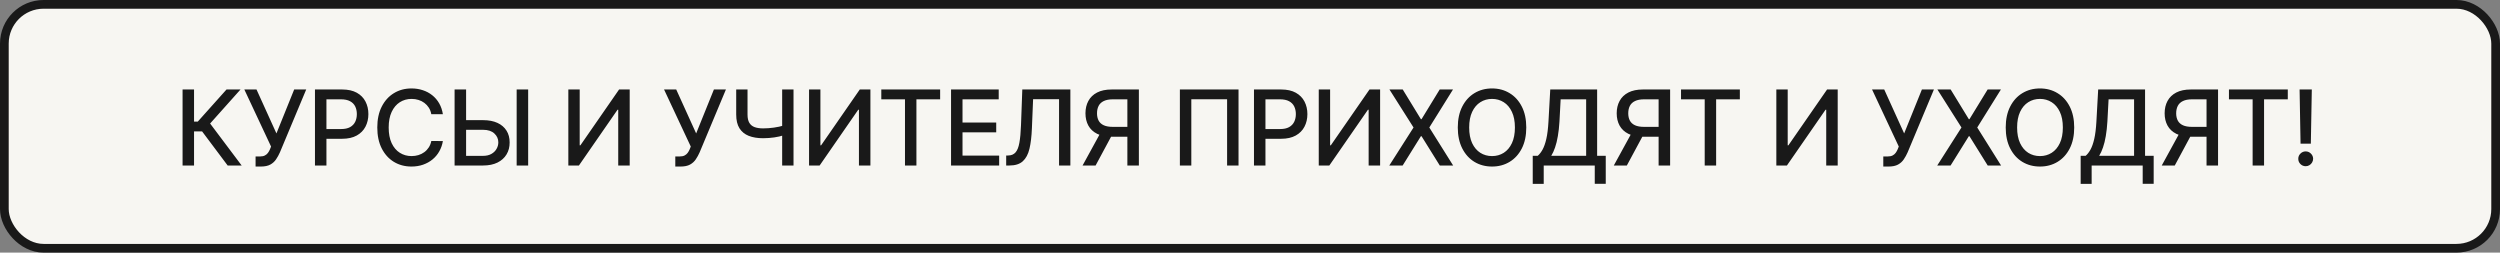
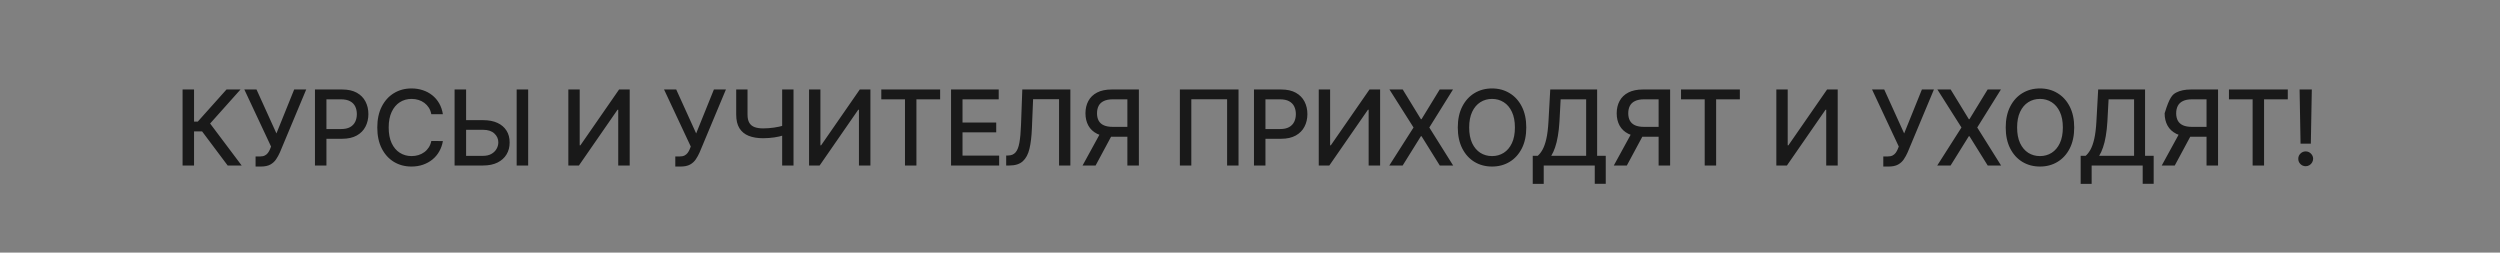
<svg xmlns="http://www.w3.org/2000/svg" width="287" height="29" viewBox="0 0 287 29" fill="none">
  <rect x="0" y="0" width="287" height="29" fill="#808080" stroke="none" />
-   <rect x="0.5" y="0.5" width="286" height="28" rx="4.5" fill="#F7F6F2" stroke="#191919" />
-   <path d="M26.136 19L23.204 15.088H22.276V19H20.959V10.273H22.276V13.959H22.706L26.004 10.273H27.611L24.121 14.18L27.743 19H26.136ZM29.341 19.119V17.96H29.865C30.084 17.96 30.264 17.923 30.406 17.849C30.551 17.776 30.669 17.676 30.76 17.551C30.853 17.423 30.931 17.284 30.994 17.134L31.118 16.823L28.049 10.273H29.447L31.735 15.318L33.772 10.273H35.153L32.136 17.487C32.008 17.777 31.86 18.046 31.693 18.293C31.528 18.54 31.308 18.74 31.032 18.893C30.757 19.044 30.392 19.119 29.937 19.119H29.341ZM36.158 19V10.273H39.269C39.948 10.273 40.511 10.396 40.957 10.643C41.403 10.891 41.737 11.229 41.958 11.658C42.18 12.084 42.291 12.564 42.291 13.098C42.291 13.635 42.178 14.118 41.954 14.547C41.732 14.973 41.397 15.311 40.948 15.561C40.502 15.808 39.941 15.932 39.265 15.932H37.126V14.815H39.146C39.575 14.815 39.923 14.742 40.19 14.594C40.457 14.443 40.653 14.239 40.778 13.98C40.903 13.722 40.965 13.428 40.965 13.098C40.965 12.768 40.903 12.476 40.778 12.22C40.653 11.964 40.455 11.764 40.185 11.619C39.918 11.474 39.566 11.402 39.129 11.402H37.475V19H36.158ZM50.843 13.111H49.513C49.462 12.827 49.367 12.577 49.228 12.361C49.089 12.145 48.918 11.962 48.716 11.811C48.515 11.661 48.289 11.547 48.039 11.47C47.792 11.393 47.529 11.355 47.251 11.355C46.748 11.355 46.297 11.482 45.9 11.734C45.505 11.987 45.192 12.358 44.962 12.847C44.735 13.335 44.621 13.932 44.621 14.636C44.621 15.347 44.735 15.946 44.962 16.435C45.192 16.923 45.506 17.293 45.904 17.543C46.302 17.793 46.749 17.918 47.246 17.918C47.522 17.918 47.783 17.881 48.03 17.807C48.28 17.73 48.506 17.618 48.708 17.47C48.91 17.323 49.08 17.142 49.219 16.929C49.361 16.713 49.459 16.466 49.513 16.188L50.843 16.192C50.772 16.621 50.634 17.016 50.429 17.376C50.228 17.734 49.968 18.044 49.65 18.305C49.334 18.564 48.974 18.764 48.567 18.906C48.161 19.048 47.718 19.119 47.238 19.119C46.482 19.119 45.809 18.94 45.218 18.582C44.627 18.222 44.161 17.706 43.82 17.035C43.482 16.365 43.313 15.565 43.313 14.636C43.313 13.705 43.483 12.905 43.824 12.237C44.165 11.567 44.631 11.053 45.222 10.695C45.813 10.334 46.485 10.153 47.238 10.153C47.701 10.153 48.133 10.22 48.533 10.354C48.937 10.484 49.299 10.678 49.62 10.933C49.941 11.186 50.206 11.496 50.417 11.862C50.627 12.226 50.769 12.642 50.843 13.111ZM53.103 13.793H55.456C56.103 13.793 56.654 13.898 57.109 14.108C57.563 14.318 57.91 14.615 58.149 14.999C58.39 15.382 58.51 15.834 58.507 16.354C58.51 16.874 58.39 17.332 58.149 17.73C57.91 18.128 57.563 18.439 57.109 18.663C56.654 18.888 56.103 19 55.456 19H52.187V10.273H53.508V17.892H55.456C55.833 17.892 56.151 17.818 56.41 17.671C56.671 17.523 56.869 17.331 57.002 17.095C57.139 16.859 57.207 16.607 57.207 16.337C57.207 15.945 57.056 15.608 56.755 15.327C56.454 15.043 56.021 14.901 55.456 14.901H53.103V13.793ZM60.633 10.273V19H59.312V10.273H60.633ZM65.245 10.273H66.549V16.682H66.63L71.071 10.273H72.289V19H70.973V12.599H70.892L66.46 19H65.245V10.273ZM77.524 19.119V17.96H78.048C78.267 17.96 78.447 17.923 78.589 17.849C78.734 17.776 78.852 17.676 78.943 17.551C79.037 17.423 79.115 17.284 79.177 17.134L79.301 16.823L76.233 10.273H77.63L79.919 15.318L81.956 10.273H83.336L80.319 17.487C80.192 17.777 80.044 18.046 79.876 18.293C79.711 18.54 79.491 18.74 79.216 18.893C78.94 19.044 78.575 19.119 78.121 19.119H77.524ZM84.516 10.273H85.816V13.153C85.816 13.554 85.886 13.871 86.025 14.104C86.164 14.334 86.366 14.497 86.63 14.594C86.897 14.69 87.221 14.739 87.602 14.739C87.803 14.739 88.008 14.732 88.215 14.717C88.426 14.7 88.634 14.678 88.842 14.649C89.049 14.618 89.249 14.582 89.443 14.543C89.639 14.5 89.82 14.453 89.988 14.402V15.523C89.823 15.577 89.649 15.625 89.464 15.668C89.282 15.707 89.092 15.743 88.893 15.774C88.694 15.803 88.487 15.825 88.271 15.842C88.055 15.859 87.832 15.868 87.602 15.868C86.965 15.868 86.416 15.777 85.953 15.595C85.492 15.411 85.137 15.119 84.887 14.722C84.64 14.324 84.516 13.801 84.516 13.153V10.273ZM89.792 10.273H91.096V19H89.792V10.273ZM92.879 10.273H94.183V16.682H94.264L98.704 10.273H99.923V19H98.606V12.599H98.525L94.094 19H92.879V10.273ZM101.174 11.406V10.273H107.928V11.406H105.205V19H103.892V11.406H101.174ZM109.18 19V10.273H114.652V11.406H110.497V14.065H114.366V15.195H110.497V17.866H114.703V19H109.18ZM115.51 19V17.858L115.766 17.849C116.113 17.841 116.385 17.723 116.584 17.496C116.786 17.268 116.932 16.902 117.023 16.396C117.117 15.891 117.179 15.216 117.211 14.372L117.36 10.273H122.878V19H121.579V11.389H118.6L118.463 14.722C118.427 15.656 118.333 16.442 118.182 17.078C118.032 17.712 117.776 18.19 117.415 18.514C117.057 18.838 116.547 19 115.885 19H115.51ZM130.743 19H129.422V11.402H127.769C127.337 11.402 126.986 11.467 126.716 11.598C126.446 11.726 126.249 11.911 126.124 12.152C125.999 12.393 125.937 12.679 125.937 13.008C125.937 13.335 125.999 13.615 126.124 13.848C126.249 14.081 126.445 14.258 126.712 14.381C126.979 14.503 127.327 14.564 127.756 14.564H129.993V15.697H127.633C126.959 15.697 126.398 15.585 125.949 15.361C125.503 15.136 125.168 14.822 124.944 14.419C124.722 14.013 124.611 13.543 124.611 13.008C124.611 12.472 124.722 11.999 124.944 11.589C125.165 11.178 125.499 10.855 125.945 10.622C126.394 10.389 126.955 10.273 127.628 10.273H130.743V19ZM126.435 15.062H127.892L125.775 19H124.279L126.435 15.062ZM142.183 10.273V19H140.871V11.398H136.763V19H135.45V10.273H142.183ZM143.957 19V10.273H147.068C147.747 10.273 148.309 10.396 148.755 10.643C149.201 10.891 149.535 11.229 149.757 11.658C149.978 12.084 150.089 12.564 150.089 13.098C150.089 13.635 149.977 14.118 149.752 14.547C149.531 14.973 149.196 15.311 148.747 15.561C148.301 15.808 147.74 15.932 147.063 15.932H144.924V14.815H146.944C147.373 14.815 147.721 14.742 147.988 14.594C148.255 14.443 148.451 14.239 148.576 13.98C148.701 13.722 148.764 13.428 148.764 13.098C148.764 12.768 148.701 12.476 148.576 12.22C148.451 11.964 148.254 11.764 147.984 11.619C147.717 11.474 147.365 11.402 146.927 11.402H145.274V19H143.957ZM151.393 10.273L152.697 10.273V16.682H152.778L157.218 10.273H158.437V19H157.12V12.599H157.039L152.607 19H151.393V10.273ZM161.034 10.273L163.122 13.686H163.19L165.278 10.273H166.804L164.085 14.636L166.821 19H165.287L163.19 15.633H163.122L161.025 19H159.491L162.274 14.636L159.508 10.273H161.034ZM175.216 14.636C175.216 15.568 175.046 16.369 174.705 17.04C174.364 17.707 173.897 18.222 173.303 18.582C172.712 18.94 172.04 19.119 171.287 19.119C170.532 19.119 169.857 18.94 169.263 18.582C168.672 18.222 168.206 17.706 167.865 17.035C167.525 16.365 167.354 15.565 167.354 14.636C167.354 13.705 167.525 12.905 167.865 12.237C168.206 11.567 168.672 11.053 169.263 10.695C169.857 10.334 170.532 10.153 171.287 10.153C172.04 10.153 172.712 10.334 173.303 10.695C173.897 11.053 174.364 11.567 174.705 12.237C175.046 12.905 175.216 13.705 175.216 14.636ZM173.912 14.636C173.912 13.926 173.797 13.328 173.567 12.842C173.34 12.354 173.027 11.984 172.63 11.734C172.235 11.482 171.787 11.355 171.287 11.355C170.785 11.355 170.336 11.482 169.941 11.734C169.546 11.984 169.233 12.354 169.003 12.842C168.776 13.328 168.662 13.926 168.662 14.636C168.662 15.347 168.776 15.946 169.003 16.435C169.233 16.921 169.546 17.29 169.941 17.543C170.336 17.793 170.785 17.918 171.287 17.918C171.787 17.918 172.235 17.793 172.63 17.543C173.027 17.29 173.34 16.921 173.567 16.435C173.797 15.946 173.912 15.347 173.912 14.636ZM175.958 21.109V17.884H176.533C176.729 17.719 176.912 17.484 177.083 17.18C177.253 16.876 177.398 16.466 177.517 15.949C177.636 15.432 177.719 14.768 177.764 13.959L177.969 10.273H183.351V17.884H184.34V21.097H183.078V19H177.219V21.109H175.958ZM178.084 17.884H182.09V11.406H179.162L179.026 13.959C178.989 14.575 178.928 15.129 178.842 15.621C178.76 16.112 178.654 16.547 178.523 16.925C178.395 17.3 178.249 17.619 178.084 17.884ZM191.73 19H190.409V11.402H188.755C188.323 11.402 187.972 11.467 187.703 11.598C187.433 11.726 187.235 11.911 187.11 12.152C186.985 12.393 186.923 12.679 186.923 13.008C186.923 13.335 186.985 13.615 187.11 13.848C187.235 14.081 187.431 14.258 187.698 14.381C187.965 14.503 188.313 14.564 188.742 14.564H190.98V15.697H188.619C187.945 15.697 187.384 15.585 186.936 15.361C186.49 15.136 186.154 14.822 185.93 14.419C185.708 14.013 185.597 13.543 185.597 13.008C185.597 12.472 185.708 11.999 185.93 11.589C186.151 11.178 186.485 10.855 186.931 10.622C187.38 10.389 187.941 10.273 188.615 10.273H191.73V19ZM187.421 15.062H188.879L186.761 19H185.265L187.421 15.062ZM192.981 11.406V10.273H199.735V11.406H197.012V19H195.7V11.406H192.981ZM203.924 10.273H205.228V16.682H205.309L209.749 10.273H210.968V19H209.651V12.599H209.57L205.138 19H203.924V10.273ZM216.202 19.119V17.96H216.726C216.945 17.96 217.125 17.923 217.268 17.849C217.412 17.776 217.53 17.676 217.621 17.551C217.715 17.423 217.793 17.284 217.856 17.134L217.979 16.823L214.911 10.273H216.309L218.597 15.318L220.634 10.273H222.015L218.998 17.487C218.87 17.777 218.722 18.046 218.554 18.293C218.39 18.54 218.17 18.74 217.894 18.893C217.618 19.044 217.253 19.119 216.799 19.119H216.202ZM223.936 10.273L226.024 13.686H226.092L228.181 10.273H229.706L226.987 14.636L229.723 19H228.189L226.092 15.633H226.024L223.928 19H222.394L225.176 14.636L222.411 10.273H223.936ZM238.119 14.636C238.119 15.568 237.948 16.369 237.607 17.04C237.267 17.707 236.799 18.222 236.205 18.582C235.615 18.94 234.943 19.119 234.19 19.119C233.434 19.119 232.759 18.94 232.166 18.582C231.575 18.222 231.109 17.706 230.768 17.035C230.427 16.365 230.257 15.565 230.257 14.636C230.257 13.705 230.427 12.905 230.768 12.237C231.109 11.567 231.575 11.053 232.166 10.695C232.759 10.334 233.434 10.153 234.19 10.153C234.943 10.153 235.615 10.334 236.205 10.695C236.799 11.053 237.267 11.567 237.607 12.237C237.948 12.905 238.119 13.705 238.119 14.636ZM236.815 14.636C236.815 13.926 236.7 13.328 236.47 12.842C236.242 12.354 235.93 11.984 235.532 11.734C235.137 11.482 234.69 11.355 234.19 11.355C233.687 11.355 233.238 11.482 232.843 11.734C232.448 11.984 232.136 12.354 231.906 12.842C231.678 13.328 231.565 13.926 231.565 14.636C231.565 15.347 231.678 15.946 231.906 16.435C232.136 16.921 232.448 17.29 232.843 17.543C233.238 17.793 233.687 17.918 234.19 17.918C234.69 17.918 235.137 17.793 235.532 17.543C235.93 17.29 236.242 16.921 236.47 16.435C236.7 15.946 236.815 15.347 236.815 14.636ZM238.86 21.109V17.884H239.435C239.631 17.719 239.815 17.484 239.985 17.18C240.155 16.876 240.3 16.466 240.42 15.949C240.539 15.432 240.621 14.768 240.667 13.959L240.871 10.273H246.253V17.884H247.242V21.097H245.981V19H240.121V21.109H238.86ZM240.986 17.884H244.992V11.406H242.065L241.928 13.959C241.891 14.575 241.83 15.129 241.745 15.621C241.663 16.112 241.556 16.547 241.425 16.925C241.298 17.3 241.151 17.619 240.986 17.884ZM254.632 19H253.311V11.402H251.658C251.226 11.402 250.875 11.467 250.605 11.598C250.335 11.726 250.138 11.911 250.013 12.152C249.888 12.393 249.825 12.679 249.825 13.008C249.825 13.335 249.888 13.615 250.013 13.848C250.138 14.081 250.334 14.258 250.601 14.381C250.868 14.503 251.216 14.564 251.645 14.564H253.882V15.697H251.521C250.848 15.697 250.287 15.585 249.838 15.361C249.392 15.136 249.057 14.822 248.832 14.419C248.611 14.013 248.5 13.543 248.5 13.008C248.5 12.472 248.611 11.999 248.832 11.589C249.054 11.178 249.388 10.855 249.834 10.622C250.283 10.389 250.844 10.273 251.517 10.273H254.632V19ZM250.324 15.062H251.781L249.663 19H248.168L250.324 15.062ZM255.884 11.406V10.273H262.638V11.406H259.915V19H258.602V11.406H255.884ZM265.395 10.273L265.284 16.49H264.103L263.993 10.273H265.395ZM264.696 19.081C264.46 19.081 264.258 18.999 264.091 18.834C263.923 18.666 263.841 18.465 263.843 18.229C263.841 17.996 263.923 17.797 264.091 17.632C264.258 17.465 264.46 17.381 264.696 17.381C264.926 17.381 265.125 17.465 265.292 17.632C265.46 17.797 265.545 17.996 265.548 18.229C265.545 18.385 265.504 18.528 265.424 18.659C265.348 18.787 265.245 18.889 265.118 18.966C264.99 19.043 264.849 19.081 264.696 19.081Z" fill="#191919" />
+   <path d="M26.136 19L23.204 15.088H22.276V19H20.959V10.273H22.276V13.959H22.706L26.004 10.273H27.611L24.121 14.18L27.743 19H26.136ZM29.341 19.119V17.96H29.865C30.084 17.96 30.264 17.923 30.406 17.849C30.551 17.776 30.669 17.676 30.76 17.551C30.853 17.423 30.931 17.284 30.994 17.134L31.118 16.823L28.049 10.273H29.447L31.735 15.318L33.772 10.273H35.153L32.136 17.487C32.008 17.777 31.86 18.046 31.693 18.293C31.528 18.54 31.308 18.74 31.032 18.893C30.757 19.044 30.392 19.119 29.937 19.119H29.341ZM36.158 19V10.273H39.269C39.948 10.273 40.511 10.396 40.957 10.643C41.403 10.891 41.737 11.229 41.958 11.658C42.18 12.084 42.291 12.564 42.291 13.098C42.291 13.635 42.178 14.118 41.954 14.547C41.732 14.973 41.397 15.311 40.948 15.561C40.502 15.808 39.941 15.932 39.265 15.932H37.126V14.815H39.146C39.575 14.815 39.923 14.742 40.19 14.594C40.457 14.443 40.653 14.239 40.778 13.98C40.903 13.722 40.965 13.428 40.965 13.098C40.965 12.768 40.903 12.476 40.778 12.22C40.653 11.964 40.455 11.764 40.185 11.619C39.918 11.474 39.566 11.402 39.129 11.402H37.475V19H36.158ZM50.843 13.111H49.513C49.462 12.827 49.367 12.577 49.228 12.361C49.089 12.145 48.918 11.962 48.716 11.811C48.515 11.661 48.289 11.547 48.039 11.47C47.792 11.393 47.529 11.355 47.251 11.355C46.748 11.355 46.297 11.482 45.9 11.734C45.505 11.987 45.192 12.358 44.962 12.847C44.735 13.335 44.621 13.932 44.621 14.636C44.621 15.347 44.735 15.946 44.962 16.435C45.192 16.923 45.506 17.293 45.904 17.543C46.302 17.793 46.749 17.918 47.246 17.918C47.522 17.918 47.783 17.881 48.03 17.807C48.28 17.73 48.506 17.618 48.708 17.47C48.91 17.323 49.08 17.142 49.219 16.929C49.361 16.713 49.459 16.466 49.513 16.188L50.843 16.192C50.772 16.621 50.634 17.016 50.429 17.376C50.228 17.734 49.968 18.044 49.65 18.305C49.334 18.564 48.974 18.764 48.567 18.906C48.161 19.048 47.718 19.119 47.238 19.119C46.482 19.119 45.809 18.94 45.218 18.582C44.627 18.222 44.161 17.706 43.82 17.035C43.482 16.365 43.313 15.565 43.313 14.636C43.313 13.705 43.483 12.905 43.824 12.237C44.165 11.567 44.631 11.053 45.222 10.695C45.813 10.334 46.485 10.153 47.238 10.153C47.701 10.153 48.133 10.22 48.533 10.354C48.937 10.484 49.299 10.678 49.62 10.933C49.941 11.186 50.206 11.496 50.417 11.862C50.627 12.226 50.769 12.642 50.843 13.111ZM53.103 13.793H55.456C56.103 13.793 56.654 13.898 57.109 14.108C57.563 14.318 57.91 14.615 58.149 14.999C58.39 15.382 58.51 15.834 58.507 16.354C58.51 16.874 58.39 17.332 58.149 17.73C57.91 18.128 57.563 18.439 57.109 18.663C56.654 18.888 56.103 19 55.456 19H52.187V10.273H53.508V17.892H55.456C55.833 17.892 56.151 17.818 56.41 17.671C56.671 17.523 56.869 17.331 57.002 17.095C57.139 16.859 57.207 16.607 57.207 16.337C57.207 15.945 57.056 15.608 56.755 15.327C56.454 15.043 56.021 14.901 55.456 14.901H53.103V13.793ZM60.633 10.273V19H59.312V10.273H60.633ZM65.245 10.273H66.549V16.682H66.63L71.071 10.273H72.289V19H70.973V12.599H70.892L66.46 19H65.245V10.273ZM77.524 19.119V17.96H78.048C78.267 17.96 78.447 17.923 78.589 17.849C78.734 17.776 78.852 17.676 78.943 17.551C79.037 17.423 79.115 17.284 79.177 17.134L79.301 16.823L76.233 10.273H77.63L79.919 15.318L81.956 10.273H83.336L80.319 17.487C80.192 17.777 80.044 18.046 79.876 18.293C79.711 18.54 79.491 18.74 79.216 18.893C78.94 19.044 78.575 19.119 78.121 19.119H77.524ZM84.516 10.273H85.816V13.153C85.816 13.554 85.886 13.871 86.025 14.104C86.164 14.334 86.366 14.497 86.63 14.594C86.897 14.69 87.221 14.739 87.602 14.739C87.803 14.739 88.008 14.732 88.215 14.717C88.426 14.7 88.634 14.678 88.842 14.649C89.049 14.618 89.249 14.582 89.443 14.543C89.639 14.5 89.82 14.453 89.988 14.402V15.523C89.823 15.577 89.649 15.625 89.464 15.668C89.282 15.707 89.092 15.743 88.893 15.774C88.694 15.803 88.487 15.825 88.271 15.842C88.055 15.859 87.832 15.868 87.602 15.868C86.965 15.868 86.416 15.777 85.953 15.595C85.492 15.411 85.137 15.119 84.887 14.722C84.64 14.324 84.516 13.801 84.516 13.153V10.273ZM89.792 10.273H91.096V19H89.792V10.273ZM92.879 10.273H94.183V16.682H94.264L98.704 10.273H99.923V19H98.606V12.599H98.525L94.094 19H92.879V10.273ZM101.174 11.406V10.273H107.928V11.406H105.205V19H103.892V11.406H101.174ZM109.18 19V10.273H114.652V11.406H110.497V14.065H114.366V15.195H110.497V17.866H114.703V19H109.18ZM115.51 19V17.858L115.766 17.849C116.113 17.841 116.385 17.723 116.584 17.496C116.786 17.268 116.932 16.902 117.023 16.396C117.117 15.891 117.179 15.216 117.211 14.372L117.36 10.273H122.878V19H121.579V11.389H118.6L118.463 14.722C118.427 15.656 118.333 16.442 118.182 17.078C118.032 17.712 117.776 18.19 117.415 18.514C117.057 18.838 116.547 19 115.885 19H115.51ZM130.743 19H129.422V11.402H127.769C127.337 11.402 126.986 11.467 126.716 11.598C126.446 11.726 126.249 11.911 126.124 12.152C125.999 12.393 125.937 12.679 125.937 13.008C125.937 13.335 125.999 13.615 126.124 13.848C126.249 14.081 126.445 14.258 126.712 14.381C126.979 14.503 127.327 14.564 127.756 14.564H129.993V15.697H127.633C126.959 15.697 126.398 15.585 125.949 15.361C125.503 15.136 125.168 14.822 124.944 14.419C124.722 14.013 124.611 13.543 124.611 13.008C124.611 12.472 124.722 11.999 124.944 11.589C125.165 11.178 125.499 10.855 125.945 10.622C126.394 10.389 126.955 10.273 127.628 10.273H130.743V19ZM126.435 15.062H127.892L125.775 19H124.279L126.435 15.062ZM142.183 10.273V19H140.871V11.398H136.763V19H135.45V10.273H142.183ZM143.957 19V10.273H147.068C147.747 10.273 148.309 10.396 148.755 10.643C149.201 10.891 149.535 11.229 149.757 11.658C149.978 12.084 150.089 12.564 150.089 13.098C150.089 13.635 149.977 14.118 149.752 14.547C149.531 14.973 149.196 15.311 148.747 15.561C148.301 15.808 147.74 15.932 147.063 15.932H144.924V14.815H146.944C147.373 14.815 147.721 14.742 147.988 14.594C148.255 14.443 148.451 14.239 148.576 13.98C148.701 13.722 148.764 13.428 148.764 13.098C148.764 12.768 148.701 12.476 148.576 12.22C148.451 11.964 148.254 11.764 147.984 11.619C147.717 11.474 147.365 11.402 146.927 11.402H145.274V19H143.957ZM151.393 10.273L152.697 10.273V16.682H152.778L157.218 10.273H158.437V19H157.12V12.599H157.039L152.607 19H151.393V10.273ZM161.034 10.273L163.122 13.686H163.19L165.278 10.273H166.804L164.085 14.636L166.821 19H165.287L163.19 15.633H163.122L161.025 19H159.491L162.274 14.636L159.508 10.273H161.034ZM175.216 14.636C175.216 15.568 175.046 16.369 174.705 17.04C174.364 17.707 173.897 18.222 173.303 18.582C172.712 18.94 172.04 19.119 171.287 19.119C170.532 19.119 169.857 18.94 169.263 18.582C168.672 18.222 168.206 17.706 167.865 17.035C167.525 16.365 167.354 15.565 167.354 14.636C167.354 13.705 167.525 12.905 167.865 12.237C168.206 11.567 168.672 11.053 169.263 10.695C169.857 10.334 170.532 10.153 171.287 10.153C172.04 10.153 172.712 10.334 173.303 10.695C173.897 11.053 174.364 11.567 174.705 12.237C175.046 12.905 175.216 13.705 175.216 14.636ZM173.912 14.636C173.912 13.926 173.797 13.328 173.567 12.842C173.34 12.354 173.027 11.984 172.63 11.734C172.235 11.482 171.787 11.355 171.287 11.355C170.785 11.355 170.336 11.482 169.941 11.734C169.546 11.984 169.233 12.354 169.003 12.842C168.776 13.328 168.662 13.926 168.662 14.636C168.662 15.347 168.776 15.946 169.003 16.435C169.233 16.921 169.546 17.29 169.941 17.543C170.336 17.793 170.785 17.918 171.287 17.918C171.787 17.918 172.235 17.793 172.63 17.543C173.027 17.29 173.34 16.921 173.567 16.435C173.797 15.946 173.912 15.347 173.912 14.636ZM175.958 21.109V17.884H176.533C176.729 17.719 176.912 17.484 177.083 17.18C177.253 16.876 177.398 16.466 177.517 15.949C177.636 15.432 177.719 14.768 177.764 13.959L177.969 10.273H183.351V17.884H184.34V21.097H183.078V19H177.219V21.109H175.958ZM178.084 17.884H182.09V11.406H179.162L179.026 13.959C178.989 14.575 178.928 15.129 178.842 15.621C178.76 16.112 178.654 16.547 178.523 16.925C178.395 17.3 178.249 17.619 178.084 17.884ZM191.73 19H190.409V11.402H188.755C188.323 11.402 187.972 11.467 187.703 11.598C187.433 11.726 187.235 11.911 187.11 12.152C186.985 12.393 186.923 12.679 186.923 13.008C186.923 13.335 186.985 13.615 187.11 13.848C187.235 14.081 187.431 14.258 187.698 14.381C187.965 14.503 188.313 14.564 188.742 14.564H190.98V15.697H188.619C187.945 15.697 187.384 15.585 186.936 15.361C186.49 15.136 186.154 14.822 185.93 14.419C185.708 14.013 185.597 13.543 185.597 13.008C185.597 12.472 185.708 11.999 185.93 11.589C186.151 11.178 186.485 10.855 186.931 10.622C187.38 10.389 187.941 10.273 188.615 10.273H191.73V19ZM187.421 15.062H188.879L186.761 19H185.265L187.421 15.062ZM192.981 11.406V10.273H199.735V11.406H197.012V19H195.7V11.406H192.981ZM203.924 10.273H205.228V16.682H205.309L209.749 10.273H210.968V19H209.651V12.599H209.57L205.138 19H203.924V10.273ZM216.202 19.119V17.96H216.726C216.945 17.96 217.125 17.923 217.268 17.849C217.412 17.776 217.53 17.676 217.621 17.551C217.715 17.423 217.793 17.284 217.856 17.134L217.979 16.823L214.911 10.273H216.309L218.597 15.318L220.634 10.273H222.015L218.998 17.487C218.87 17.777 218.722 18.046 218.554 18.293C218.39 18.54 218.17 18.74 217.894 18.893C217.618 19.044 217.253 19.119 216.799 19.119H216.202ZM223.936 10.273L226.024 13.686H226.092L228.181 10.273H229.706L226.987 14.636L229.723 19H228.189L226.092 15.633H226.024L223.928 19H222.394L225.176 14.636L222.411 10.273H223.936ZM238.119 14.636C238.119 15.568 237.948 16.369 237.607 17.04C237.267 17.707 236.799 18.222 236.205 18.582C235.615 18.94 234.943 19.119 234.19 19.119C233.434 19.119 232.759 18.94 232.166 18.582C231.575 18.222 231.109 17.706 230.768 17.035C230.427 16.365 230.257 15.565 230.257 14.636C230.257 13.705 230.427 12.905 230.768 12.237C231.109 11.567 231.575 11.053 232.166 10.695C232.759 10.334 233.434 10.153 234.19 10.153C234.943 10.153 235.615 10.334 236.205 10.695C236.799 11.053 237.267 11.567 237.607 12.237C237.948 12.905 238.119 13.705 238.119 14.636ZM236.815 14.636C236.815 13.926 236.7 13.328 236.47 12.842C236.242 12.354 235.93 11.984 235.532 11.734C235.137 11.482 234.69 11.355 234.19 11.355C233.687 11.355 233.238 11.482 232.843 11.734C232.448 11.984 232.136 12.354 231.906 12.842C231.678 13.328 231.565 13.926 231.565 14.636C231.565 15.347 231.678 15.946 231.906 16.435C232.136 16.921 232.448 17.29 232.843 17.543C233.238 17.793 233.687 17.918 234.19 17.918C234.69 17.918 235.137 17.793 235.532 17.543C235.93 17.29 236.242 16.921 236.47 16.435C236.7 15.946 236.815 15.347 236.815 14.636ZM238.86 21.109V17.884H239.435C239.631 17.719 239.815 17.484 239.985 17.18C240.155 16.876 240.3 16.466 240.42 15.949C240.539 15.432 240.621 14.768 240.667 13.959L240.871 10.273H246.253V17.884H247.242V21.097H245.981V19H240.121V21.109H238.86ZM240.986 17.884H244.992V11.406H242.065L241.928 13.959C241.891 14.575 241.83 15.129 241.745 15.621C241.663 16.112 241.556 16.547 241.425 16.925C241.298 17.3 241.151 17.619 240.986 17.884ZM254.632 19H253.311V11.402H251.658C251.226 11.402 250.875 11.467 250.605 11.598C250.335 11.726 250.138 11.911 250.013 12.152C249.888 12.393 249.825 12.679 249.825 13.008C249.825 13.335 249.888 13.615 250.013 13.848C250.138 14.081 250.334 14.258 250.601 14.381C250.868 14.503 251.216 14.564 251.645 14.564H253.882V15.697H251.521C250.848 15.697 250.287 15.585 249.838 15.361C249.392 15.136 249.057 14.822 248.832 14.419C248.611 14.013 248.5 13.543 248.5 13.008C249.054 11.178 249.388 10.855 249.834 10.622C250.283 10.389 250.844 10.273 251.517 10.273H254.632V19ZM250.324 15.062H251.781L249.663 19H248.168L250.324 15.062ZM255.884 11.406V10.273H262.638V11.406H259.915V19H258.602V11.406H255.884ZM265.395 10.273L265.284 16.49H264.103L263.993 10.273H265.395ZM264.696 19.081C264.46 19.081 264.258 18.999 264.091 18.834C263.923 18.666 263.841 18.465 263.843 18.229C263.841 17.996 263.923 17.797 264.091 17.632C264.258 17.465 264.46 17.381 264.696 17.381C264.926 17.381 265.125 17.465 265.292 17.632C265.46 17.797 265.545 17.996 265.548 18.229C265.545 18.385 265.504 18.528 265.424 18.659C265.348 18.787 265.245 18.889 265.118 18.966C264.99 19.043 264.849 19.081 264.696 19.081Z" fill="#191919" />
</svg>